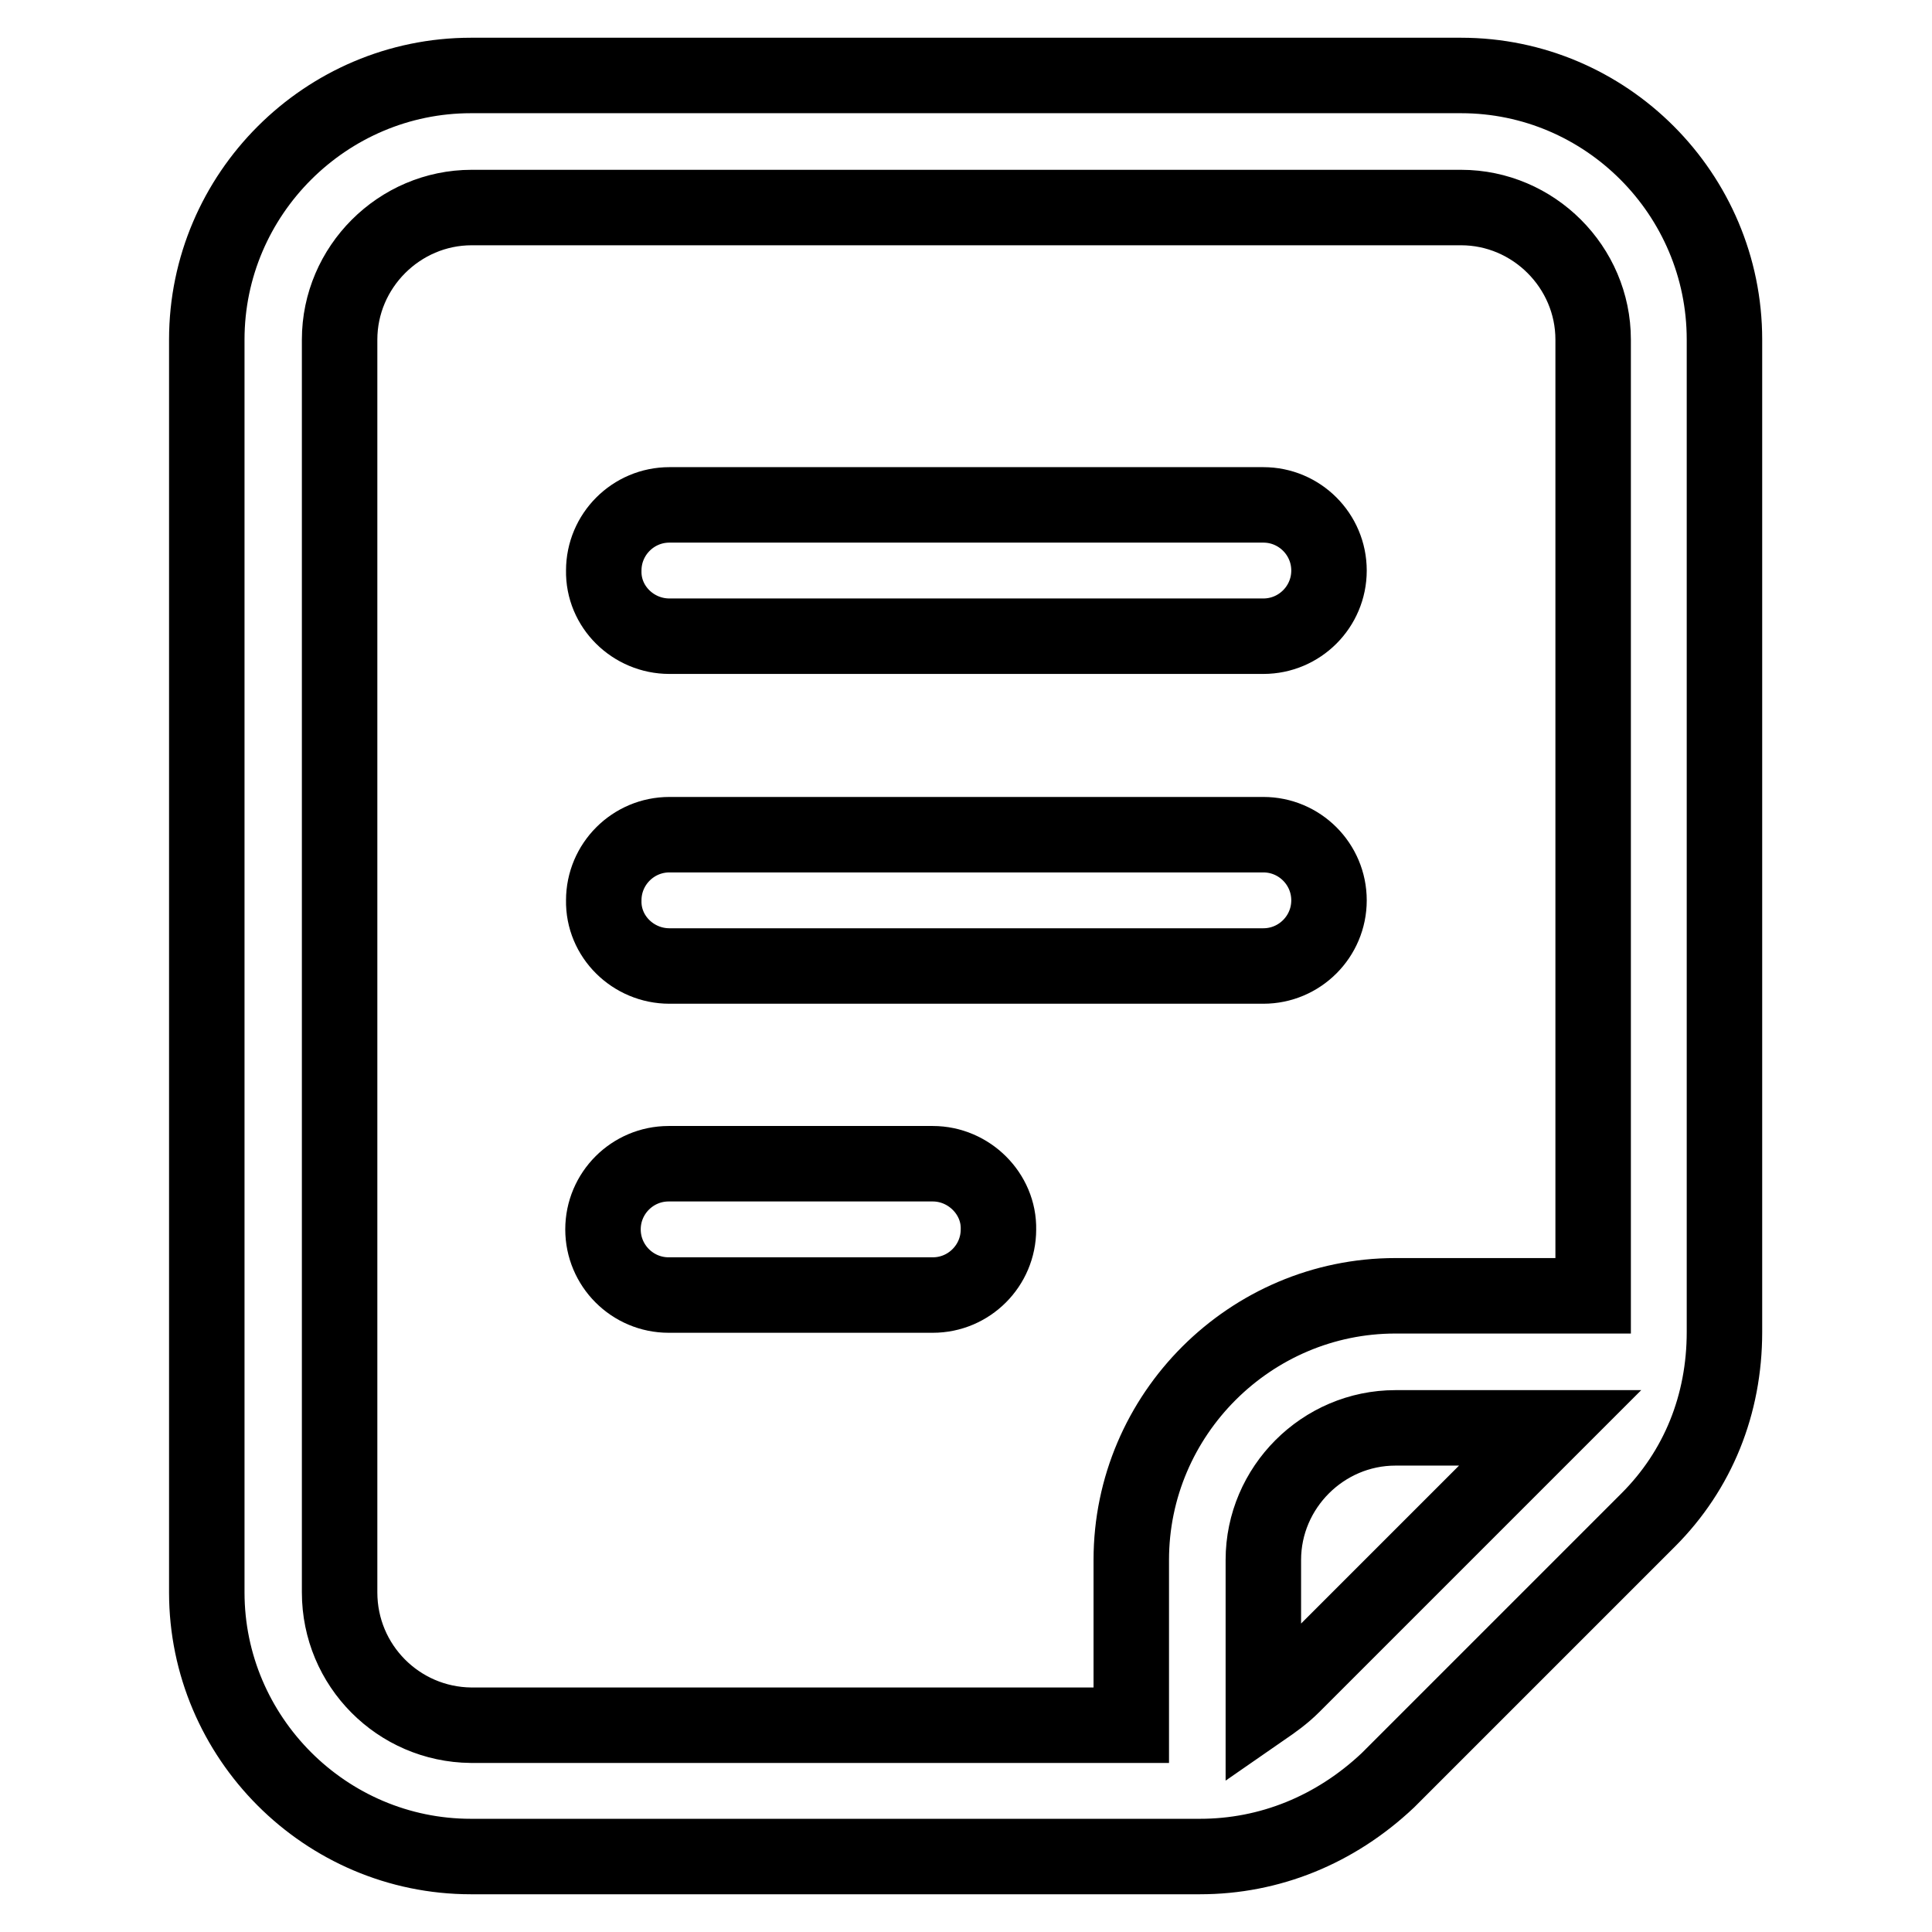
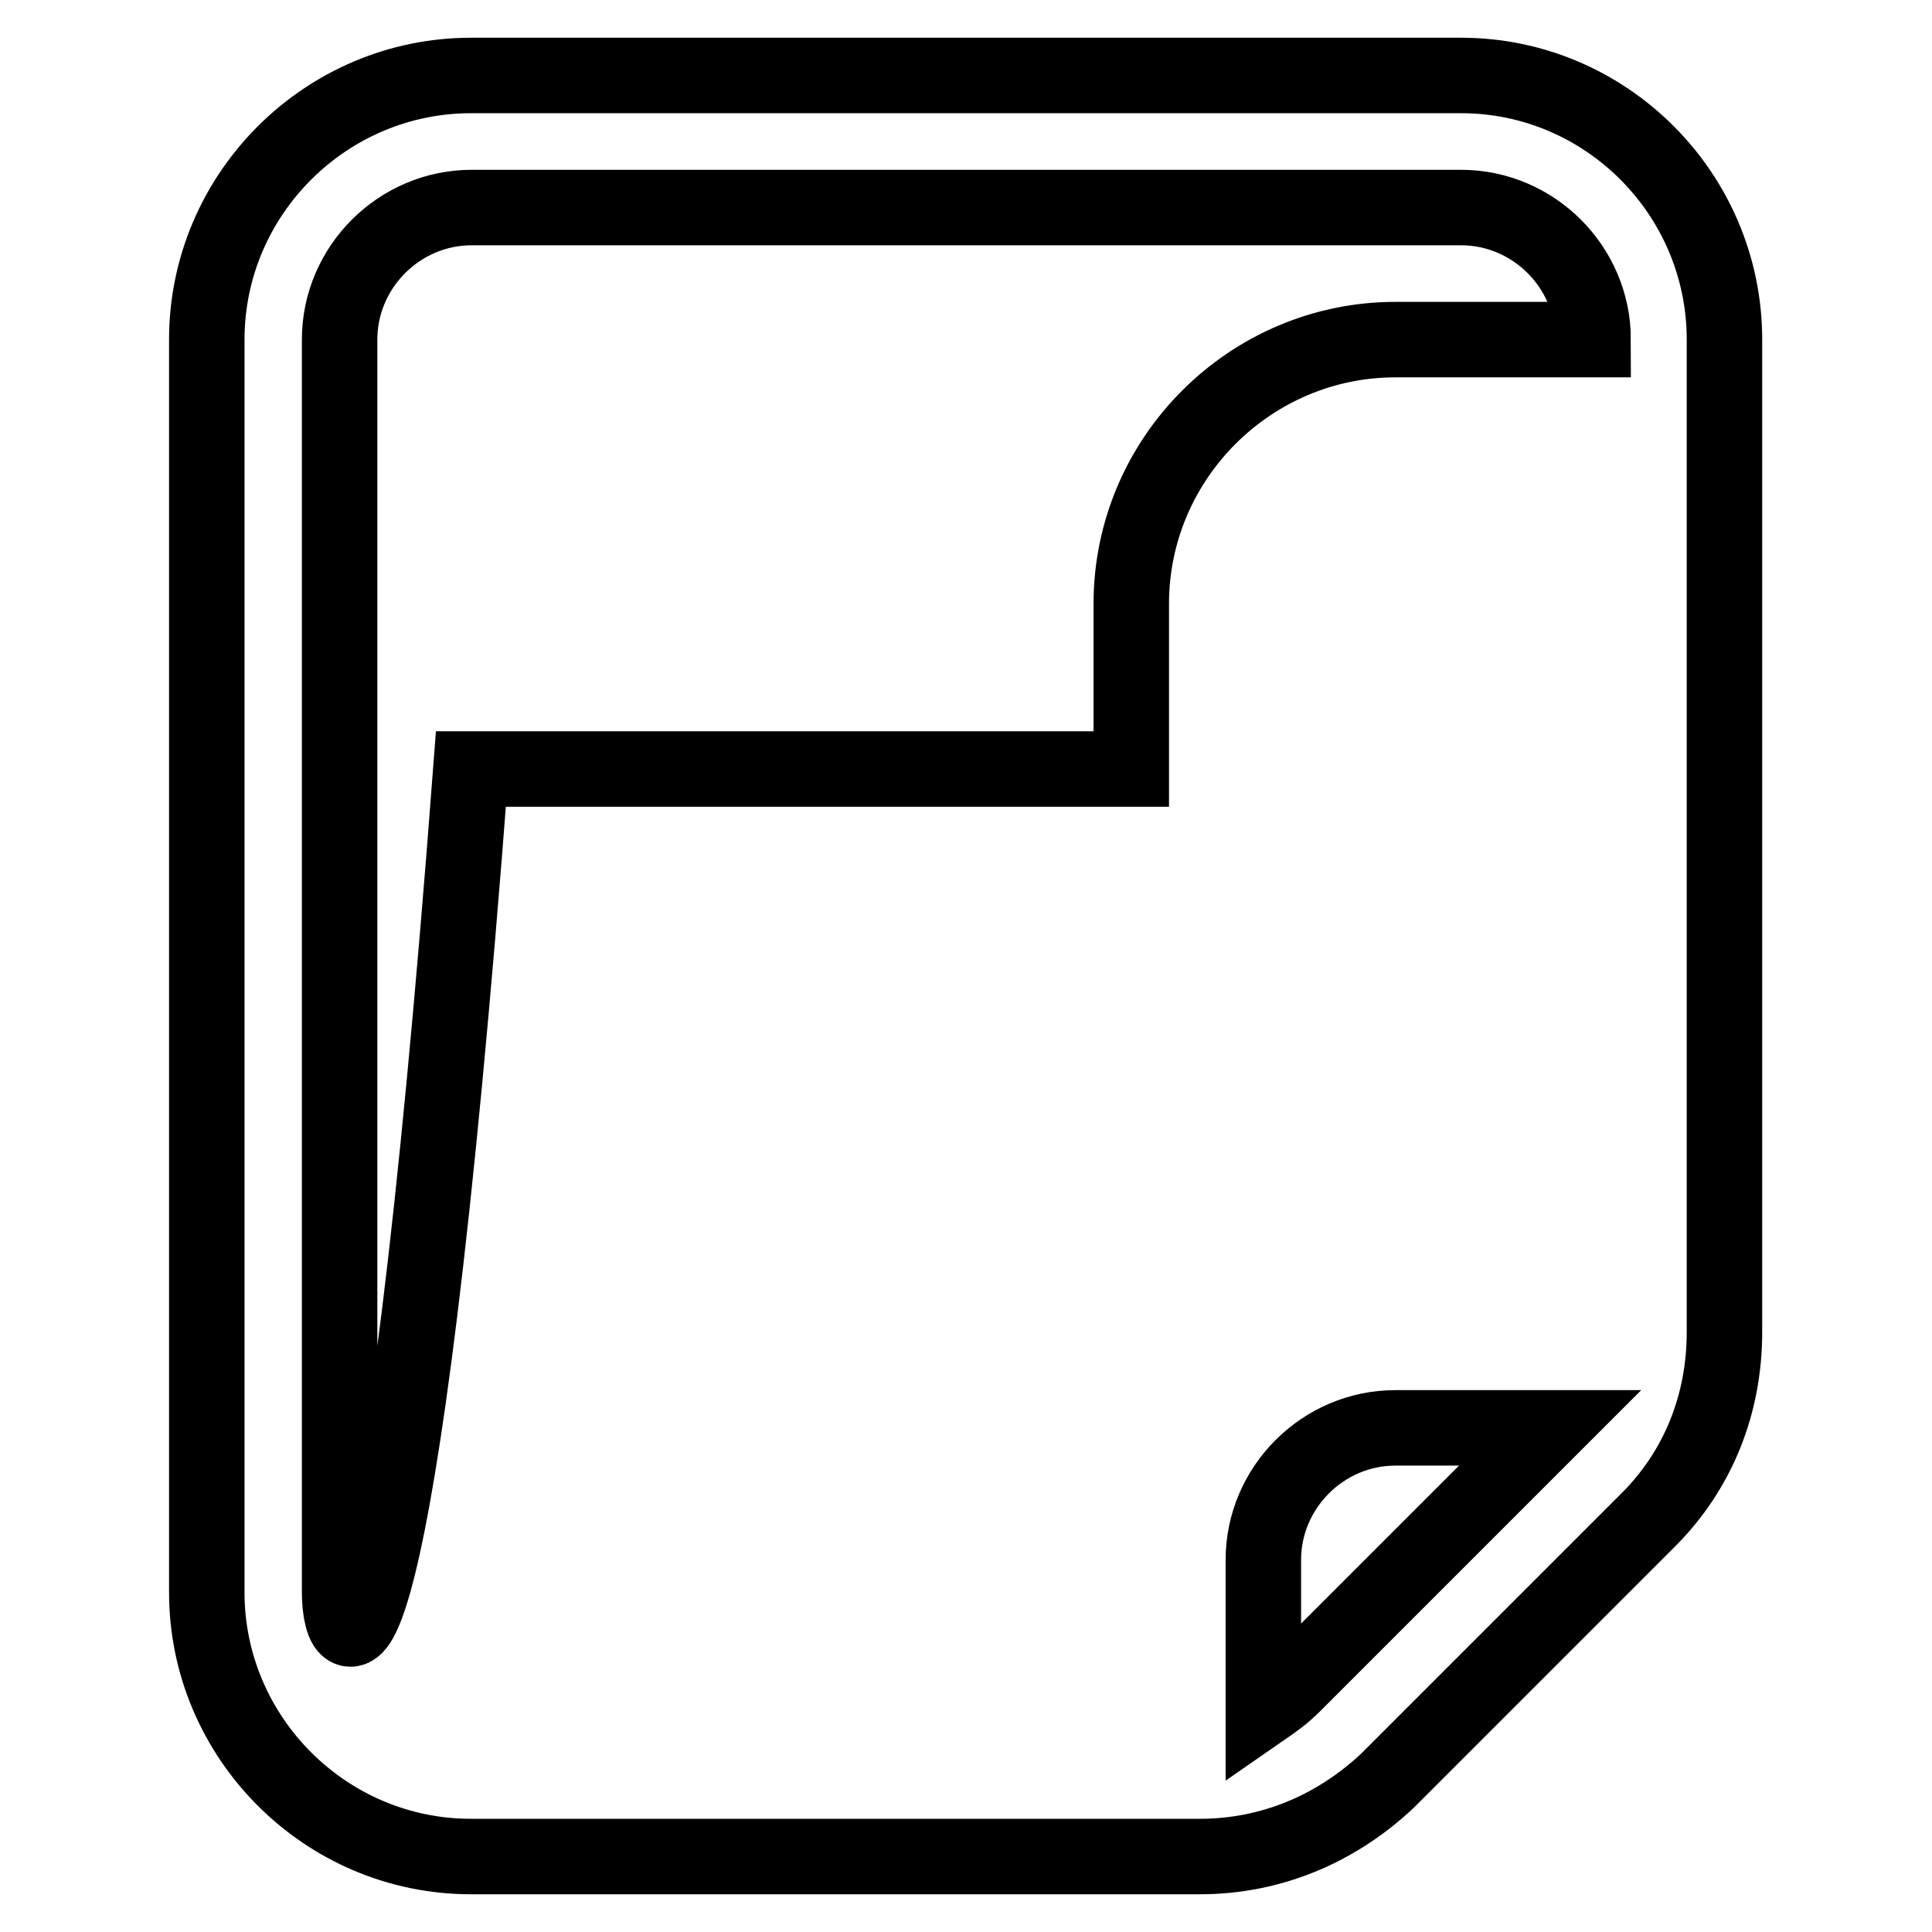
<svg xmlns="http://www.w3.org/2000/svg" version="1.1" x="0px" y="0px" viewBox="0 0 256 256" enable-background="new 0 0 256 256" xml:space="preserve">
  <g>
-     <path stroke-width="10" fill-opacity="0" stroke="#000000" d="M193.6,10H62.4c-19.2,0-35,15.7-35,35V211c0,19.2,15.7,35,35,35H159c9.2,0,17.9-3.5,24.9-10.1l34.5-34.5 c6.6-6.6,10.1-15.3,10.1-24.9V45C228.5,25.7,212.8,10,193.6,10z M45,211V45c0-9.6,7.9-17.5,17.5-17.5h131.1 c9.6,0,17.5,7.9,17.5,17.5v126.7h-26.2c-19.2,0-35,15.7-35,35v21.9H62.4C52.8,228.5,45,220.7,45,211z M171.3,223.3 c-1.3,1.3-2.6,2.2-3.9,3.1v-19.7c0-9.6,7.9-17.5,17.5-17.5h20.5L171.3,223.3z" />
-     <path stroke-width="10" fill-opacity="0" stroke="#000000" d="M88.7,84.3h78.7c4.8,0,8.7-3.9,8.7-8.7c0-4.8-3.9-8.7-8.7-8.7H88.7c-4.8,0-8.7,3.9-8.7,8.7 C79.9,80.4,83.9,84.3,88.7,84.3z M123.6,154.2h-35c-4.8,0-8.7,3.9-8.7,8.7c0,4.8,3.9,8.7,8.7,8.7h35c4.8,0,8.7-3.9,8.7-8.7 C132.4,158.2,128.4,154.2,123.6,154.2z M88.7,128h78.7c4.8,0,8.7-3.9,8.7-8.7c0-4.8-3.9-8.7-8.7-8.7H88.7c-4.8,0-8.7,3.9-8.7,8.7 C79.9,124.1,83.9,128,88.7,128z" />
+     <path stroke-width="10" fill-opacity="0" stroke="#000000" d="M193.6,10H62.4c-19.2,0-35,15.7-35,35V211c0,19.2,15.7,35,35,35H159c9.2,0,17.9-3.5,24.9-10.1l34.5-34.5 c6.6-6.6,10.1-15.3,10.1-24.9V45C228.5,25.7,212.8,10,193.6,10z M45,211V45c0-9.6,7.9-17.5,17.5-17.5h131.1 c9.6,0,17.5,7.9,17.5,17.5h-26.2c-19.2,0-35,15.7-35,35v21.9H62.4C52.8,228.5,45,220.7,45,211z M171.3,223.3 c-1.3,1.3-2.6,2.2-3.9,3.1v-19.7c0-9.6,7.9-17.5,17.5-17.5h20.5L171.3,223.3z" />
  </g>
</svg>